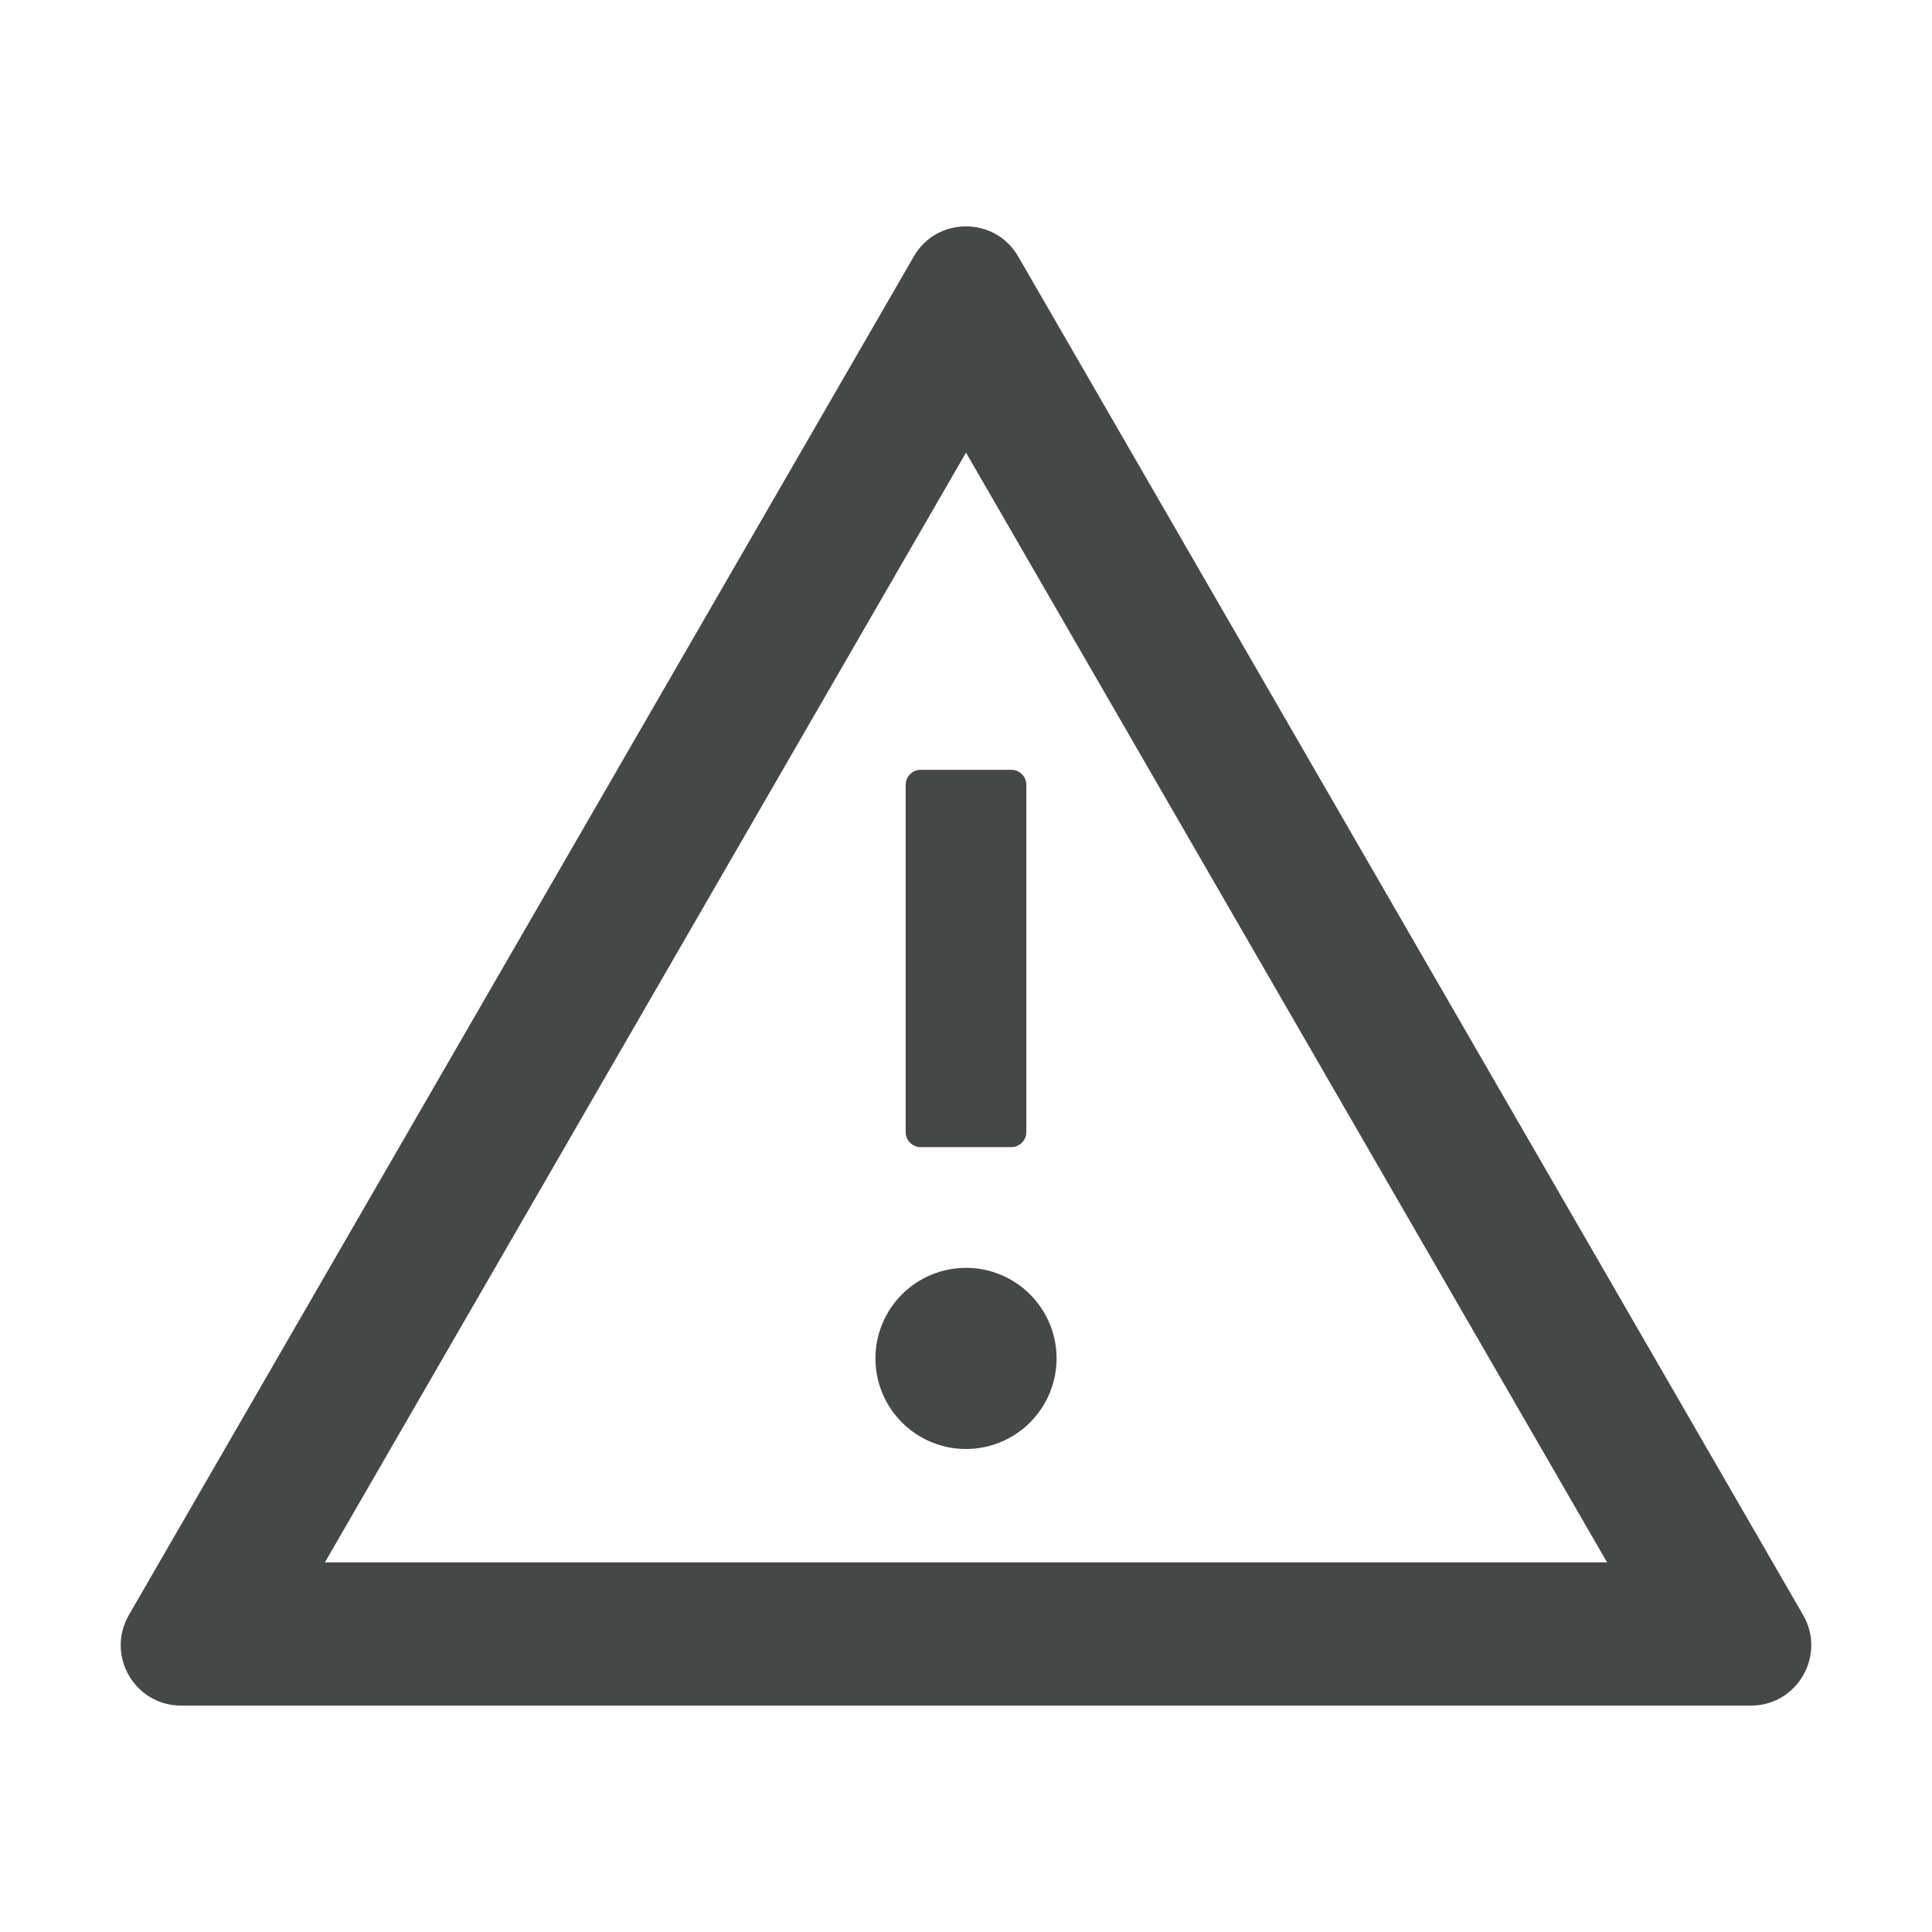
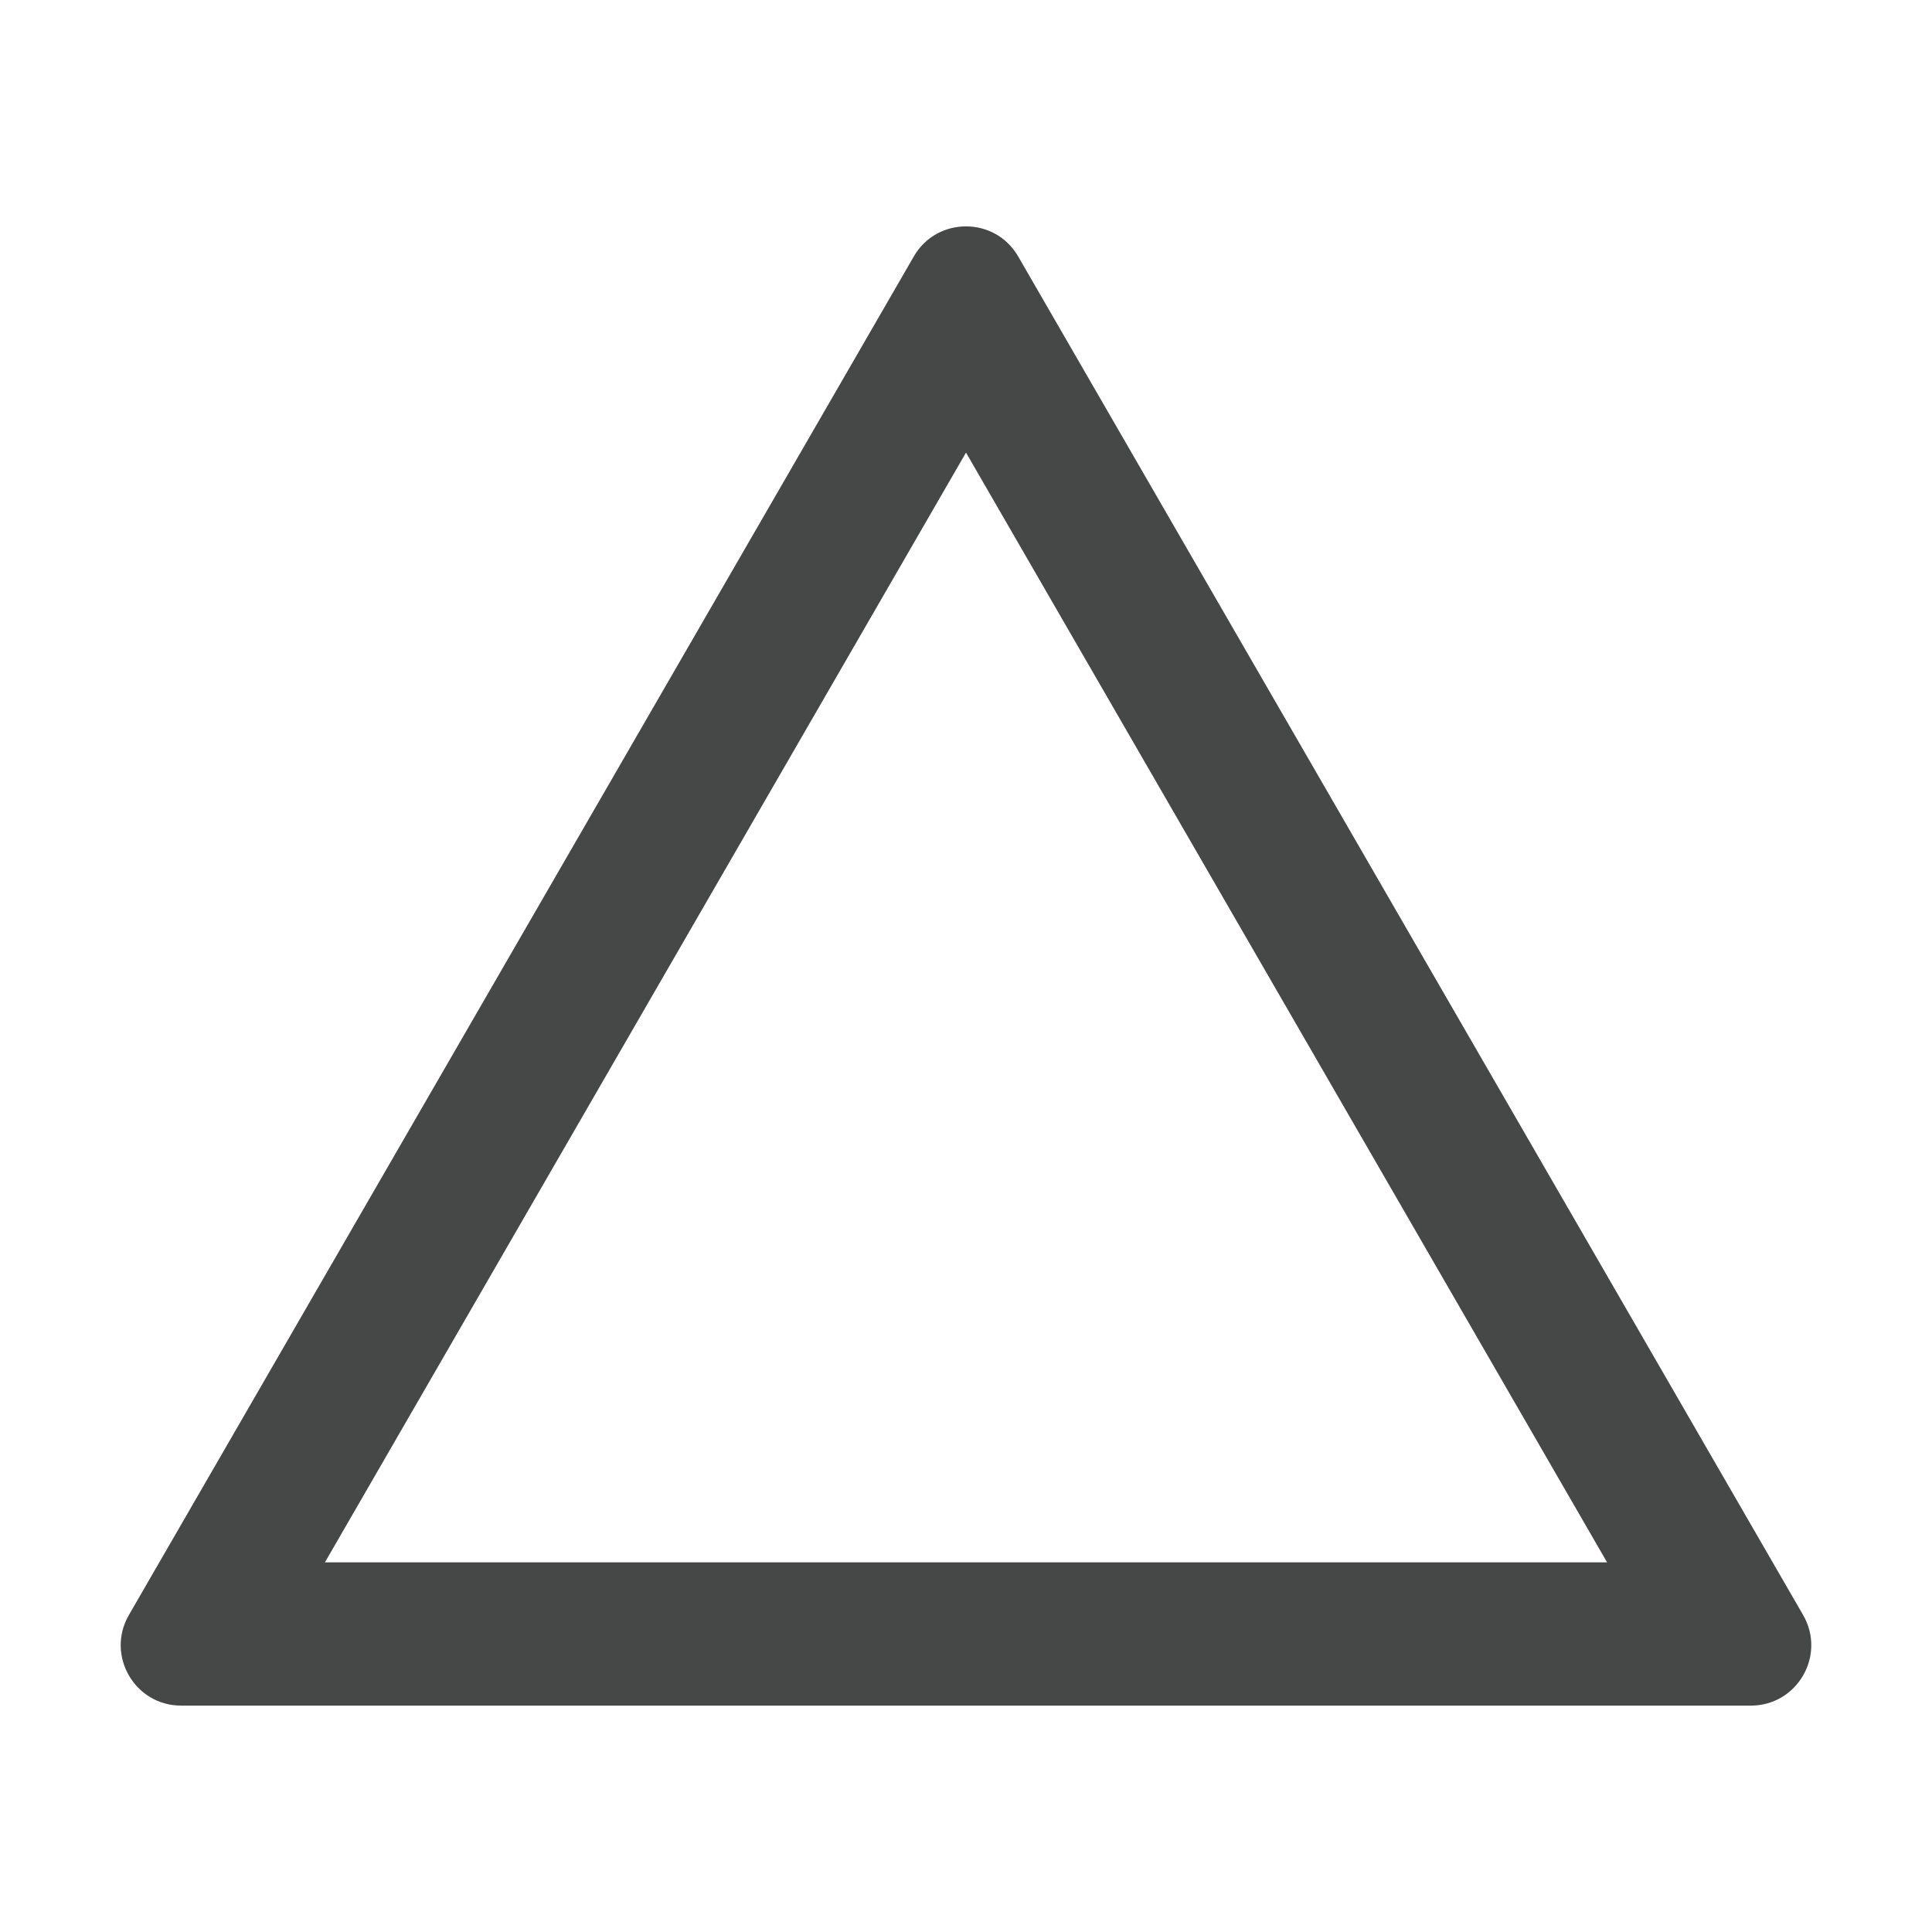
<svg xmlns="http://www.w3.org/2000/svg" width="34" height="34" viewBox="0 0 34 34" fill="none">
  <path d="M31.732 28.422L17.92 4.516C17.714 4.16 17.359 3.984 17 3.984C16.641 3.984 16.283 4.16 16.08 4.516L2.268 28.422C1.859 29.132 2.371 30.016 3.188 30.016H30.812C31.629 30.016 32.141 29.132 31.732 28.422ZM5.718 27.495L17 7.965L28.282 27.495H5.718Z" fill="#454847" />
-   <path d="M15.406 23.906C15.406 24.329 15.574 24.734 15.873 25.033C16.172 25.332 16.577 25.5 17 25.5C17.423 25.5 17.828 25.332 18.127 25.033C18.426 24.734 18.594 24.329 18.594 23.906C18.594 23.484 18.426 23.078 18.127 22.779C17.828 22.48 17.423 22.312 17 22.312C16.577 22.312 16.172 22.48 15.873 22.779C15.574 23.078 15.406 23.484 15.406 23.906ZM15.938 13.812V19.922C15.938 20.068 16.057 20.188 16.203 20.188H17.797C17.943 20.188 18.062 20.068 18.062 19.922V13.812C18.062 13.666 17.943 13.547 17.797 13.547H16.203C16.057 13.547 15.938 13.666 15.938 13.812Z" fill="#454847" />
</svg>